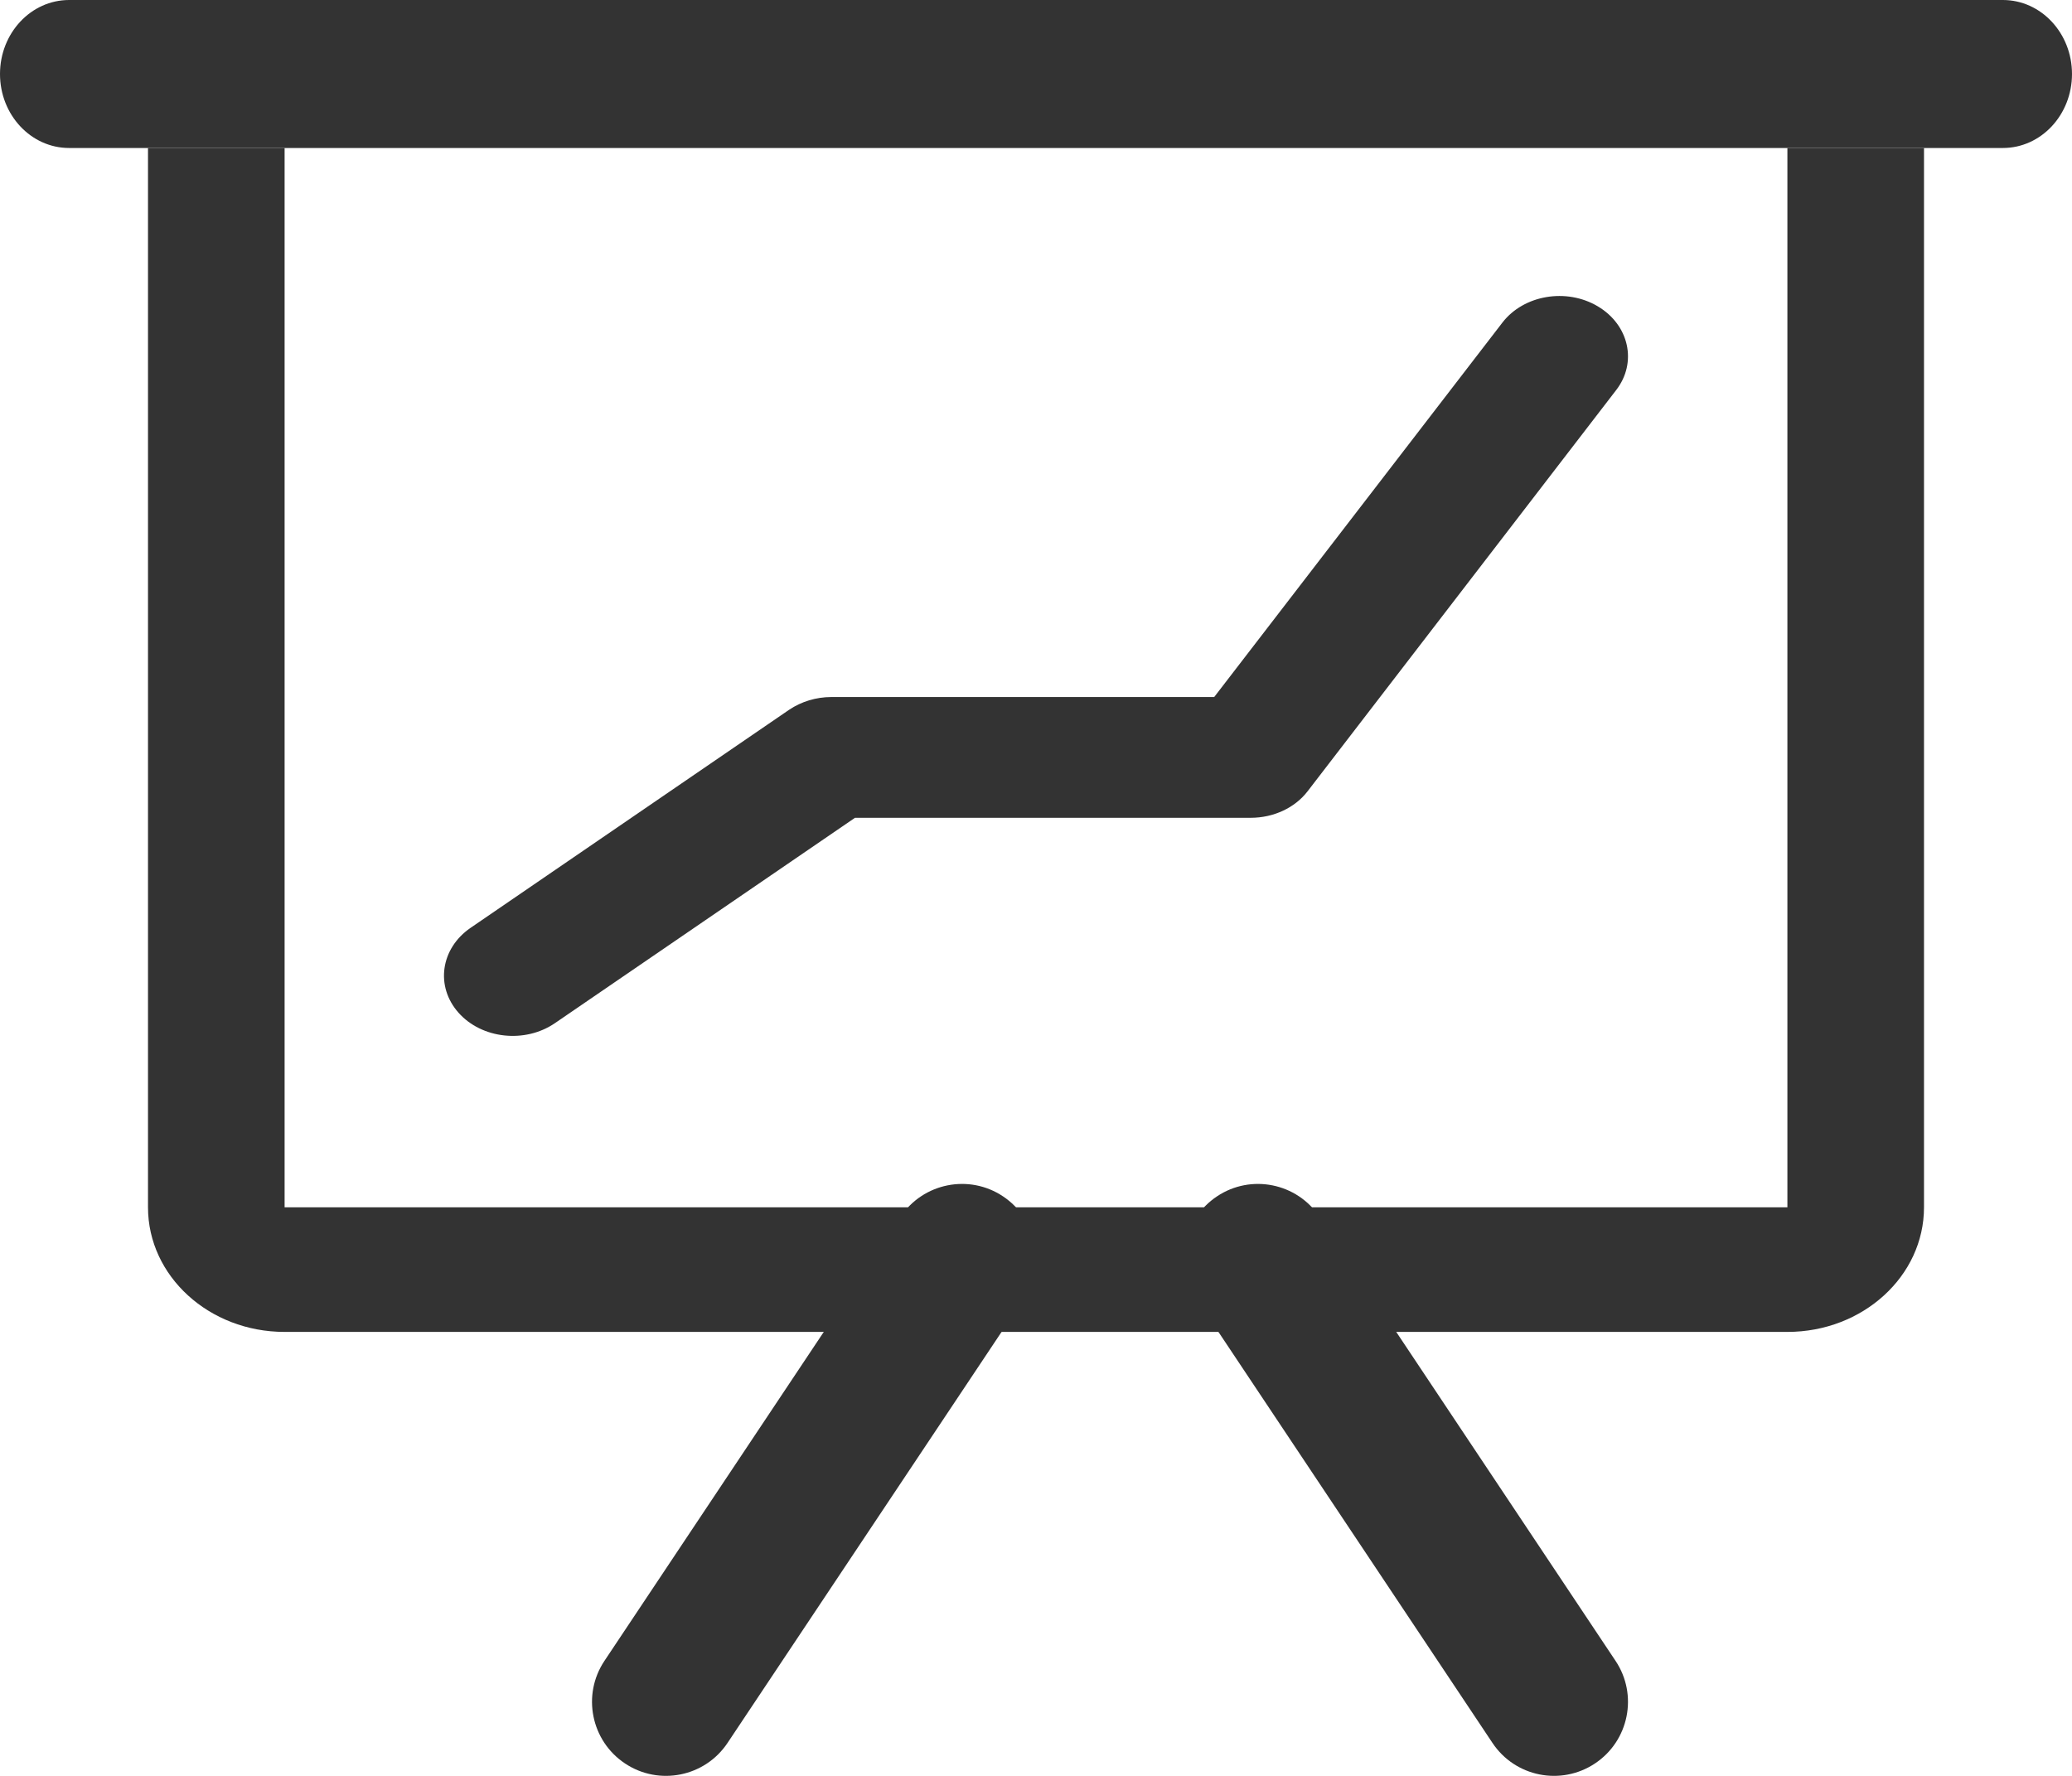
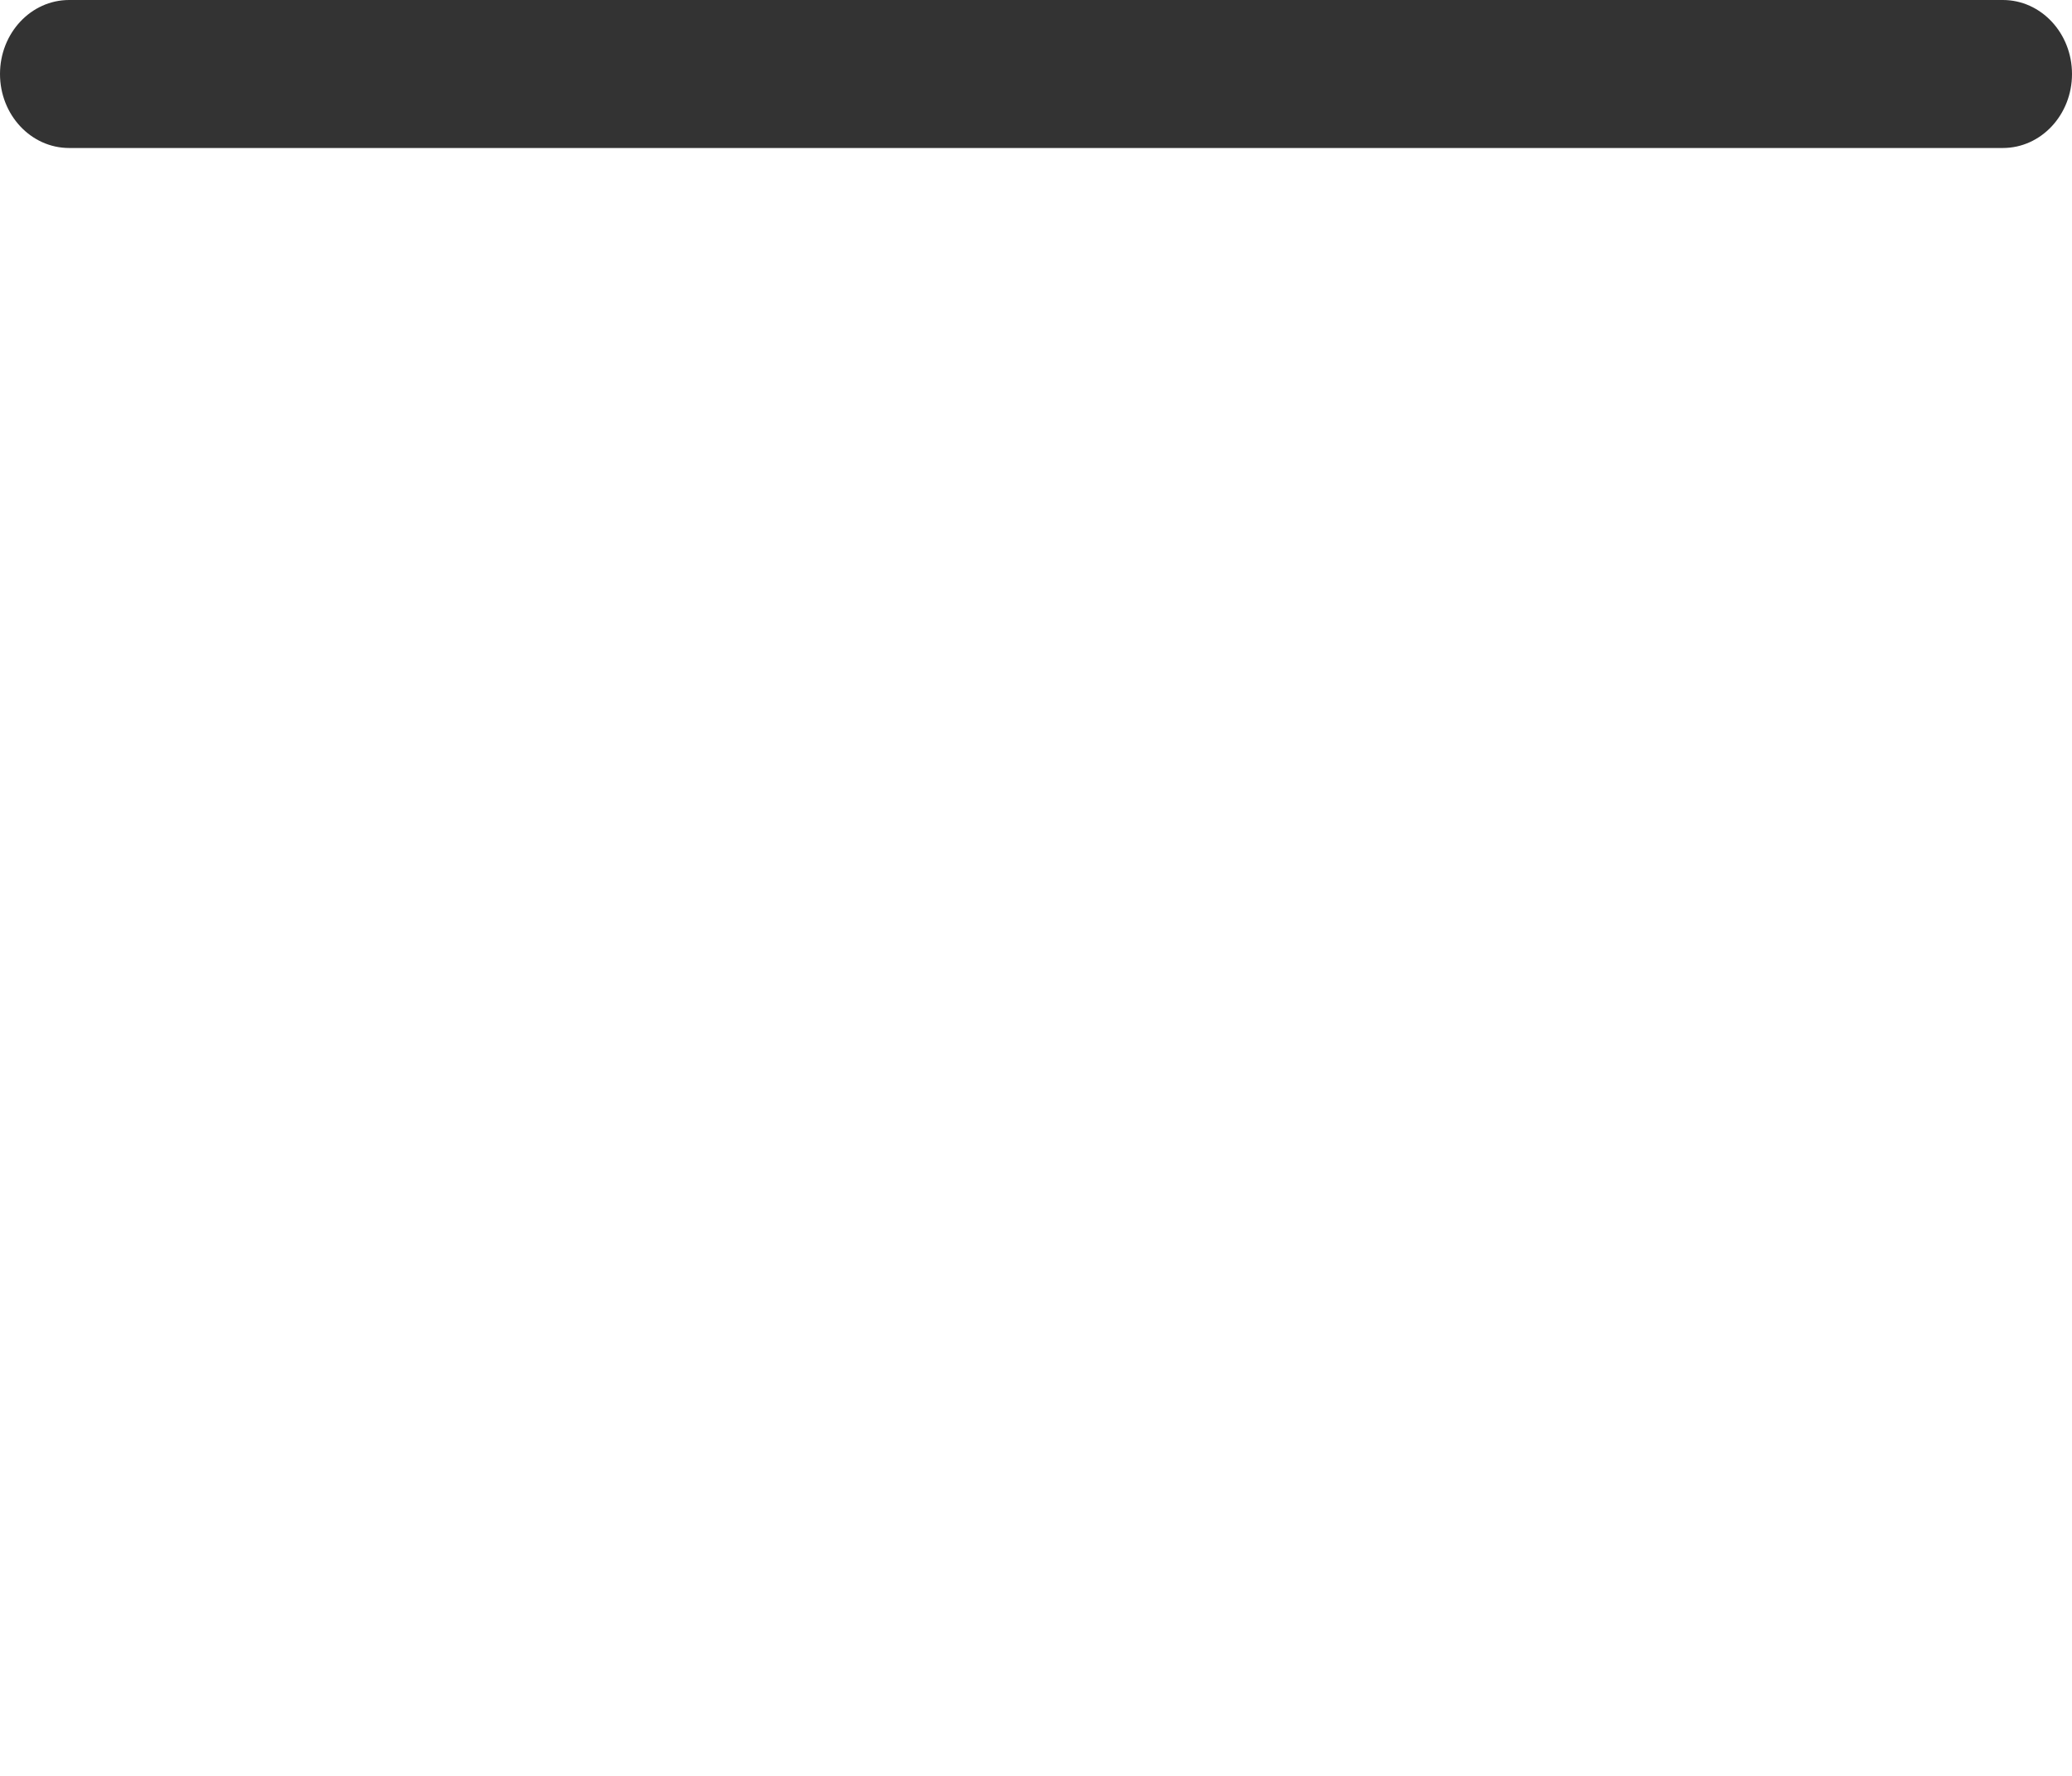
<svg xmlns="http://www.w3.org/2000/svg" width="14" height="12" viewBox="0 0 14 12" fill="none">
-   <path fill-rule="evenodd" clip-rule="evenodd" d="M0 0.5C0 0.224 0.209 0 0.467 0H13.533C13.791 0 14 0.224 14 0.5C14 0.776 13.791 1 13.533 1H0.467C0.209 1 0 0.776 0 0.5Z" fill="#333333" />
-   <path fill-rule="evenodd" clip-rule="evenodd" d="M1 8.158V1H1.923V8.158H12.077V1H13V8.158C13 8.623 12.587 9 12.077 9H1.923C1.413 9 1 8.623 1 8.158Z" fill="#333333" />
-   <path fill-rule="evenodd" clip-rule="evenodd" d="M6.777 8.084C7.007 8.237 7.069 8.548 6.916 8.777L4.916 11.777C4.763 12.007 4.452 12.069 4.223 11.916C3.993 11.763 3.931 11.452 4.084 11.223L6.084 8.223C6.237 7.993 6.548 7.931 6.777 8.084Z" fill="#333333" />
-   <path fill-rule="evenodd" clip-rule="evenodd" d="M8.223 8.084C7.993 8.237 7.931 8.548 8.084 8.777L10.084 11.777C10.237 12.007 10.547 12.069 10.777 11.916C11.007 11.763 11.069 11.452 10.916 11.223L8.916 8.223C8.763 7.993 8.452 7.931 8.223 8.084Z" fill="#333333" />
-   <path fill-rule="evenodd" clip-rule="evenodd" d="M10.796 2.07C11.008 2.196 11.064 2.45 10.92 2.636L8.835 5.347C8.749 5.459 8.605 5.526 8.451 5.526H5.777L3.749 6.914C3.547 7.052 3.255 7.02 3.098 6.843C2.94 6.665 2.977 6.409 3.179 6.27L5.332 4.796C5.414 4.741 5.514 4.71 5.617 4.71H8.204L10.152 2.179C10.296 1.993 10.584 1.944 10.796 2.07Z" fill="#333333" />
+   <path fill-rule="evenodd" clip-rule="evenodd" d="M0 0.5C0 0.224 0.209 0 0.467 0H13.533C13.791 0 14 0.224 14 0.5C14 0.776 13.791 1 13.533 1H0.467C0.209 1 0 0.776 0 0.5" fill="#333333" />
</svg>